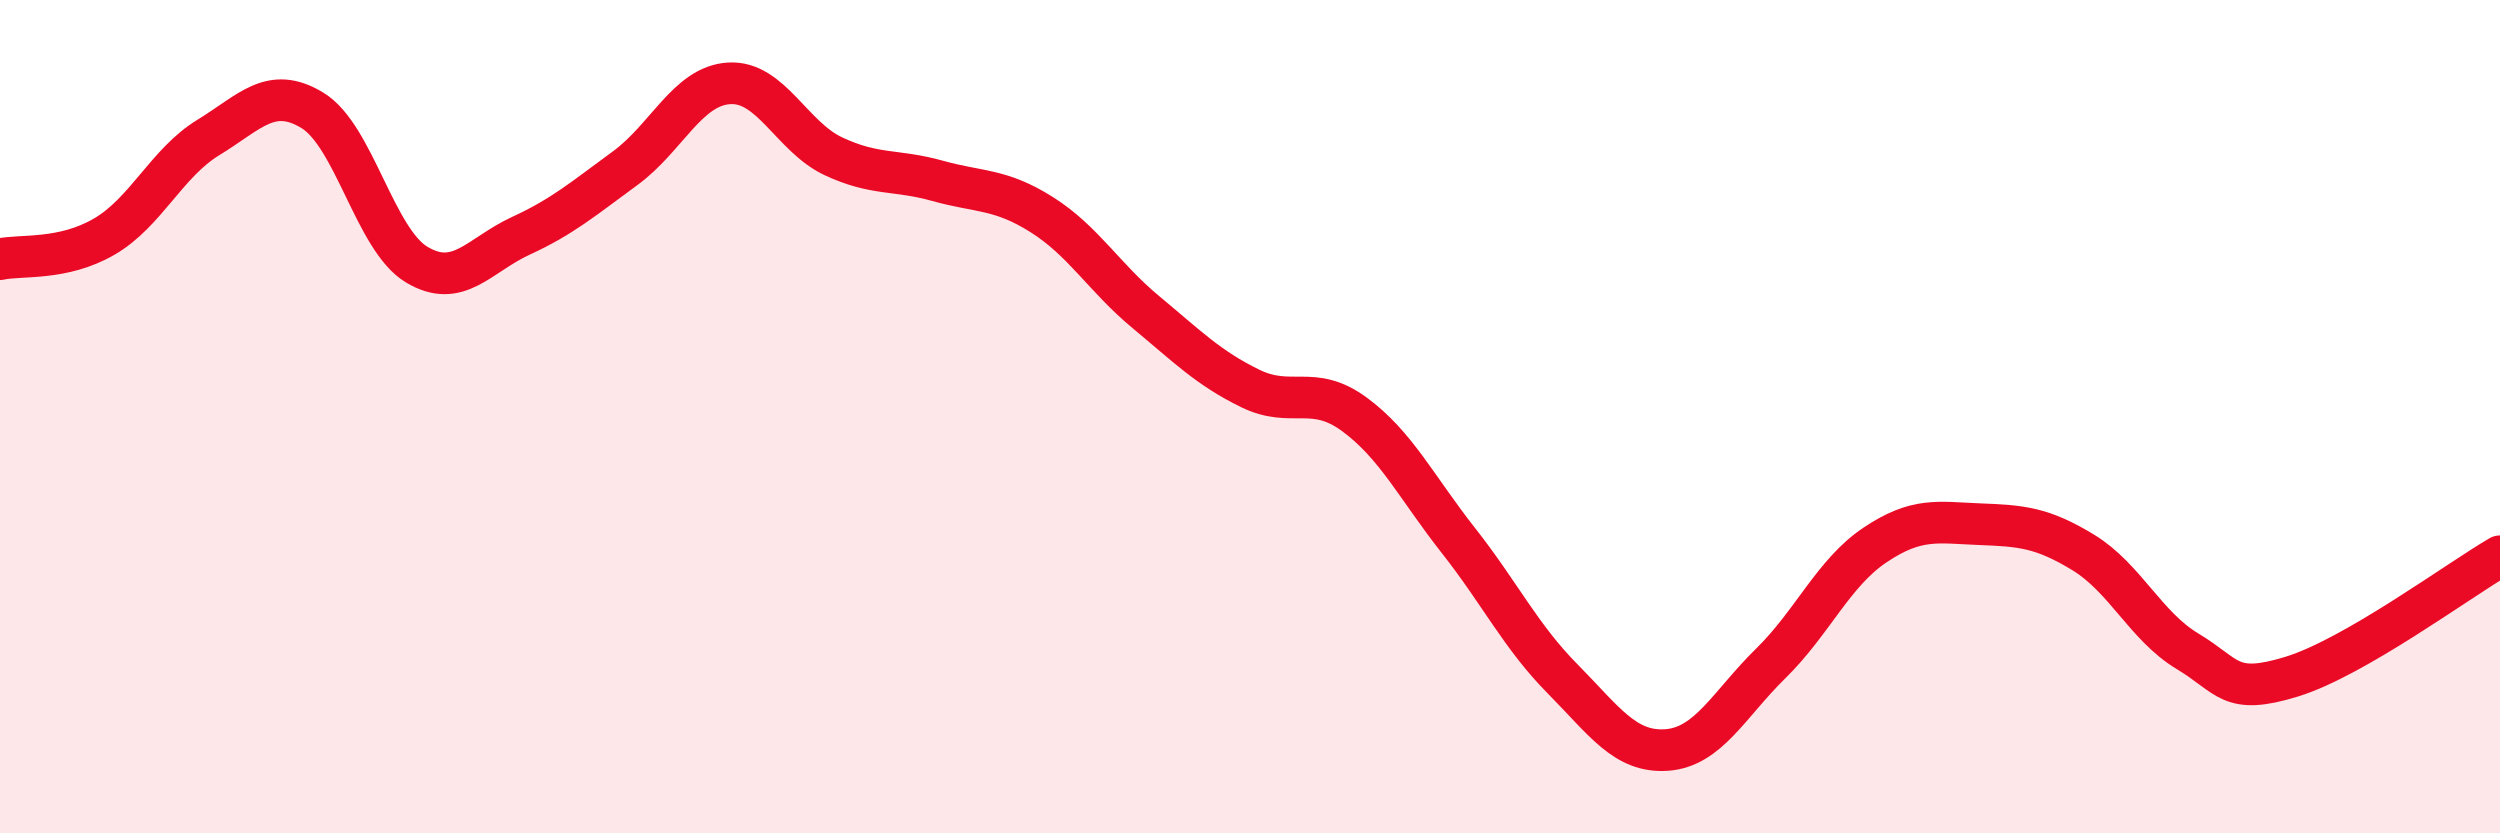
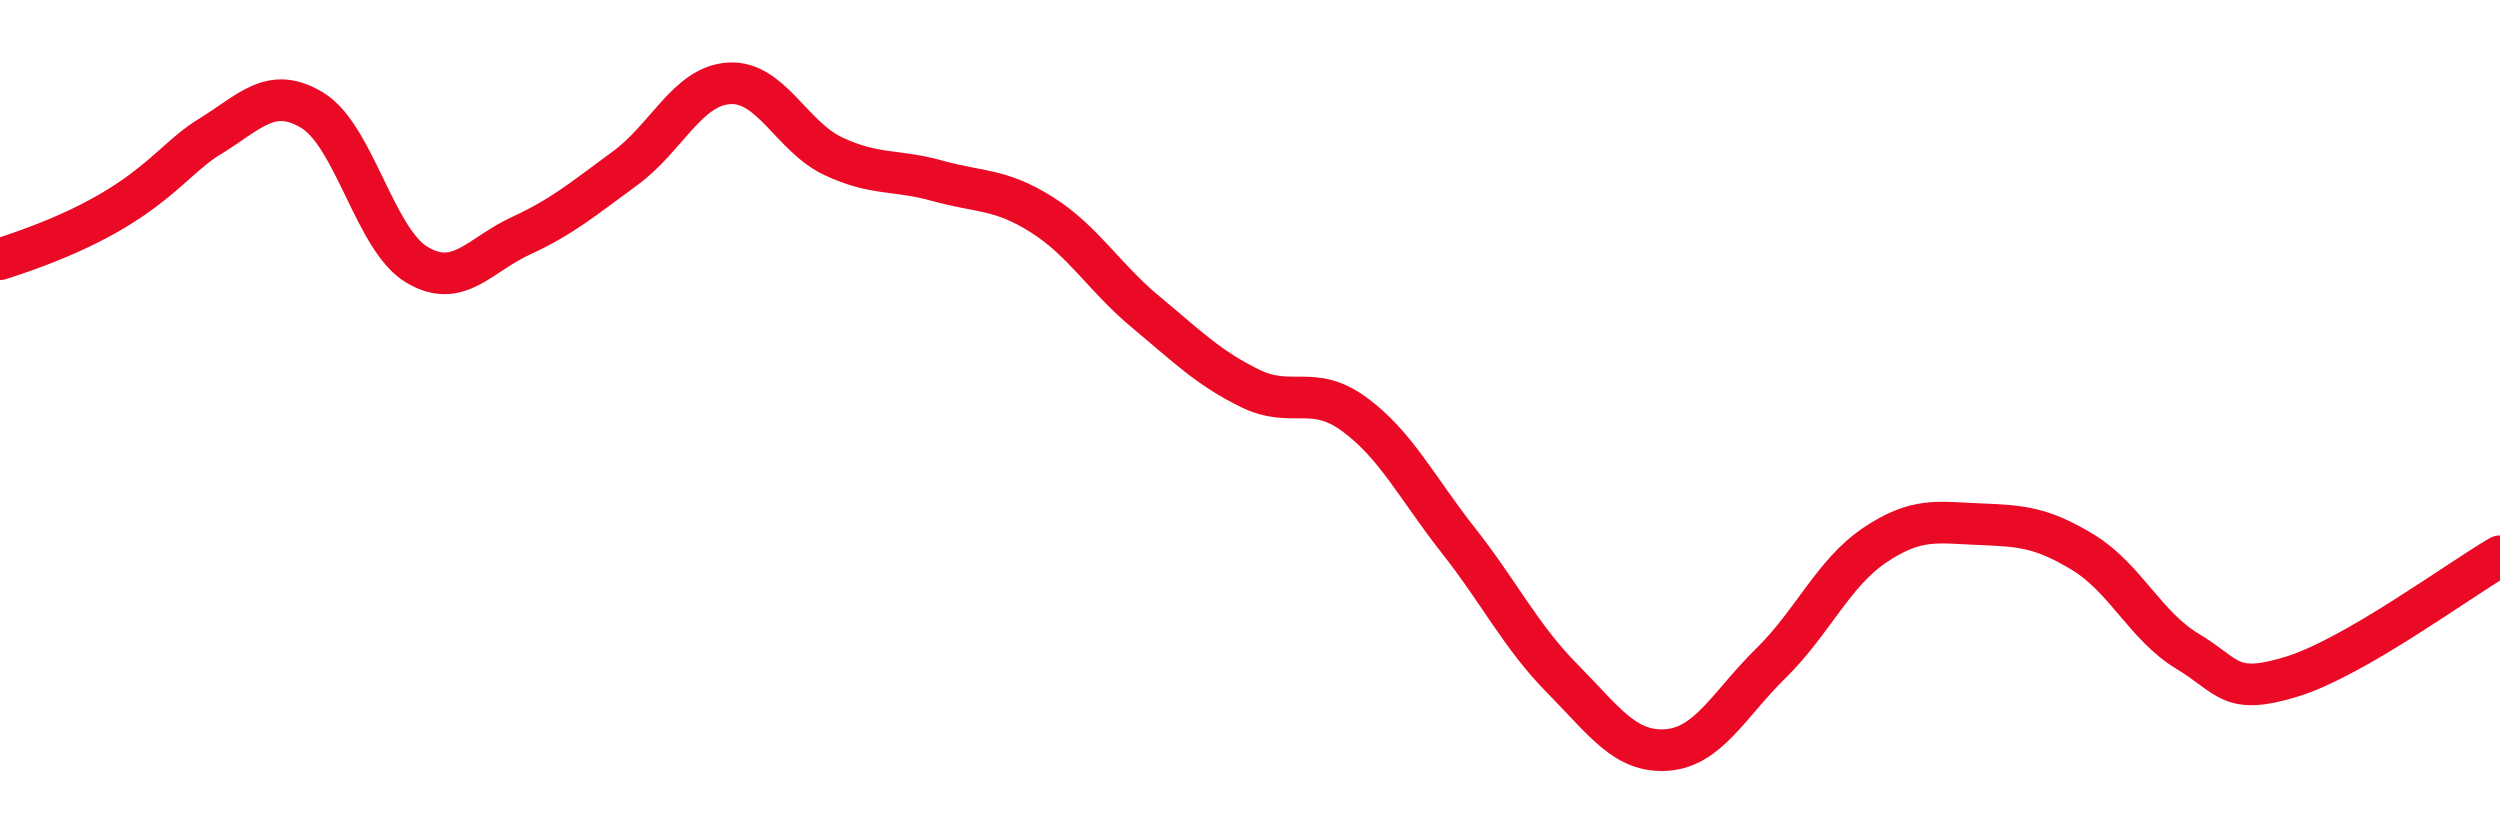
<svg xmlns="http://www.w3.org/2000/svg" width="60" height="20" viewBox="0 0 60 20">
-   <path d="M 0,6.22 C 0.5,6.11 1.5,6.26 2.5,5.68 C 3.5,5.1 4,3.91 5,3.3 C 6,2.69 6.5,2.04 7.5,2.65 C 8.5,3.26 9,5.75 10,6.35 C 11,6.95 11.5,6.12 12.5,5.66 C 13.5,5.2 14,4.77 15,4.04 C 16,3.31 16.5,2.06 17.5,2 C 18.5,1.94 19,3.28 20,3.75 C 21,4.22 21.5,4.06 22.5,4.34 C 23.5,4.62 24,4.52 25,5.15 C 26,5.78 26.5,6.66 27.5,7.49 C 28.5,8.32 29,8.83 30,9.32 C 31,9.81 31.5,9.21 32.5,9.94 C 33.5,10.67 34,11.7 35,12.97 C 36,14.24 36.5,15.28 37.5,16.29 C 38.5,17.3 39,18.07 40,18 C 41,17.93 41.5,16.9 42.5,15.92 C 43.5,14.94 44,13.75 45,13.08 C 46,12.41 46.5,12.54 47.5,12.58 C 48.5,12.62 49,12.65 50,13.26 C 51,13.87 51.5,15.03 52.5,15.63 C 53.5,16.23 53.5,16.7 55,16.24 C 56.5,15.78 59,13.93 60,13.35L60 20L0 20Z" fill="#EB0A25" opacity="0.1" stroke-linecap="round" stroke-linejoin="round" />
-   <path d="M 0,6.22 C 0.5,6.11 1.5,6.26 2.5,5.68 C 3.5,5.1 4,3.91 5,3.3 C 6,2.69 6.5,2.04 7.5,2.65 C 8.5,3.26 9,5.75 10,6.35 C 11,6.95 11.5,6.12 12.5,5.66 C 13.5,5.2 14,4.77 15,4.04 C 16,3.31 16.5,2.06 17.5,2 C 18.5,1.94 19,3.28 20,3.75 C 21,4.22 21.5,4.06 22.5,4.34 C 23.5,4.62 24,4.52 25,5.15 C 26,5.78 26.5,6.66 27.5,7.49 C 28.5,8.32 29,8.83 30,9.32 C 31,9.81 31.5,9.21 32.5,9.94 C 33.5,10.67 34,11.7 35,12.97 C 36,14.24 36.5,15.28 37.5,16.29 C 38.5,17.3 39,18.07 40,18 C 41,17.93 41.5,16.9 42.5,15.92 C 43.5,14.94 44,13.75 45,13.08 C 46,12.41 46.5,12.54 47.5,12.58 C 48.5,12.62 49,12.65 50,13.26 C 51,13.87 51.5,15.03 52.5,15.63 C 53.5,16.23 53.5,16.7 55,16.24 C 56.5,15.78 59,13.93 60,13.35" stroke="#EB0A25" stroke-width="1" fill="none" stroke-linecap="round" stroke-linejoin="round" />
+   <path d="M 0,6.22 C 3.5,5.1 4,3.91 5,3.3 C 6,2.69 6.5,2.04 7.5,2.65 C 8.5,3.26 9,5.75 10,6.35 C 11,6.95 11.5,6.12 12.5,5.66 C 13.5,5.2 14,4.77 15,4.04 C 16,3.31 16.5,2.06 17.5,2 C 18.5,1.94 19,3.28 20,3.75 C 21,4.22 21.5,4.06 22.5,4.34 C 23.5,4.62 24,4.52 25,5.15 C 26,5.78 26.5,6.66 27.5,7.49 C 28.5,8.32 29,8.83 30,9.32 C 31,9.81 31.5,9.21 32.5,9.94 C 33.5,10.67 34,11.7 35,12.97 C 36,14.24 36.5,15.28 37.5,16.29 C 38.5,17.3 39,18.07 40,18 C 41,17.93 41.5,16.9 42.5,15.92 C 43.5,14.94 44,13.75 45,13.08 C 46,12.41 46.5,12.54 47.5,12.58 C 48.5,12.62 49,12.65 50,13.26 C 51,13.87 51.5,15.03 52.5,15.63 C 53.5,16.23 53.5,16.7 55,16.24 C 56.5,15.78 59,13.93 60,13.35" stroke="#EB0A25" stroke-width="1" fill="none" stroke-linecap="round" stroke-linejoin="round" />
</svg>